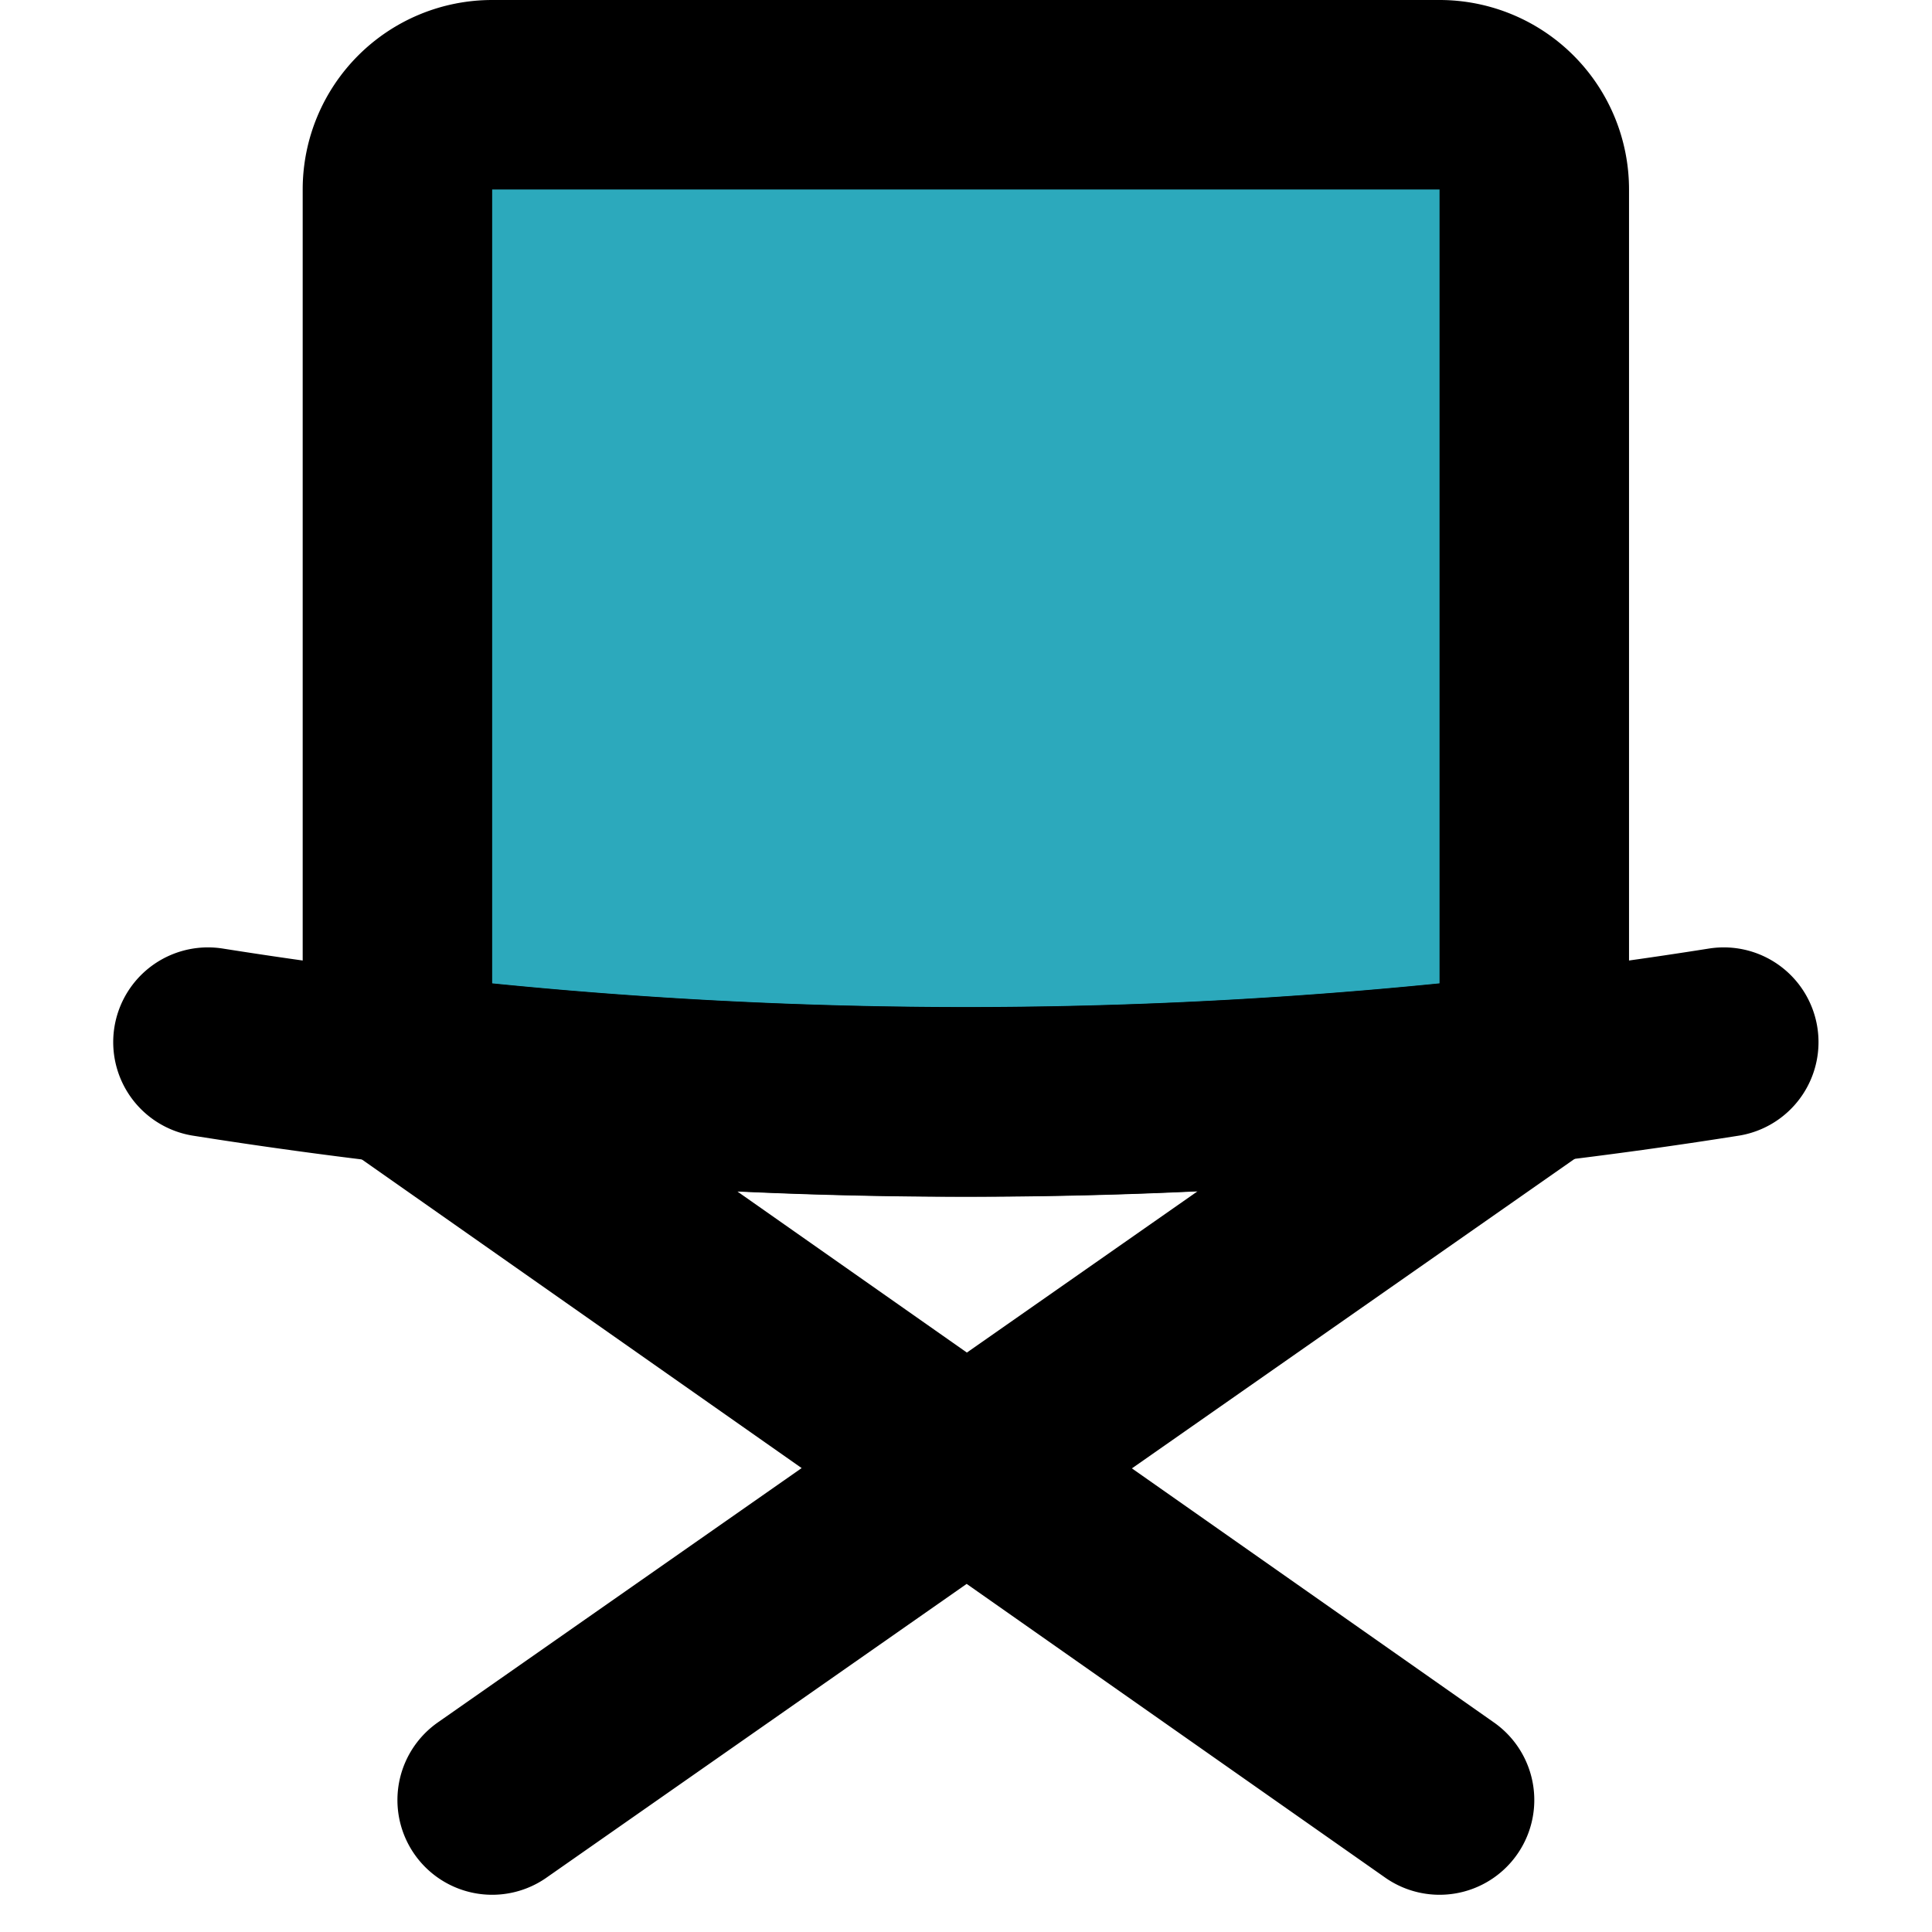
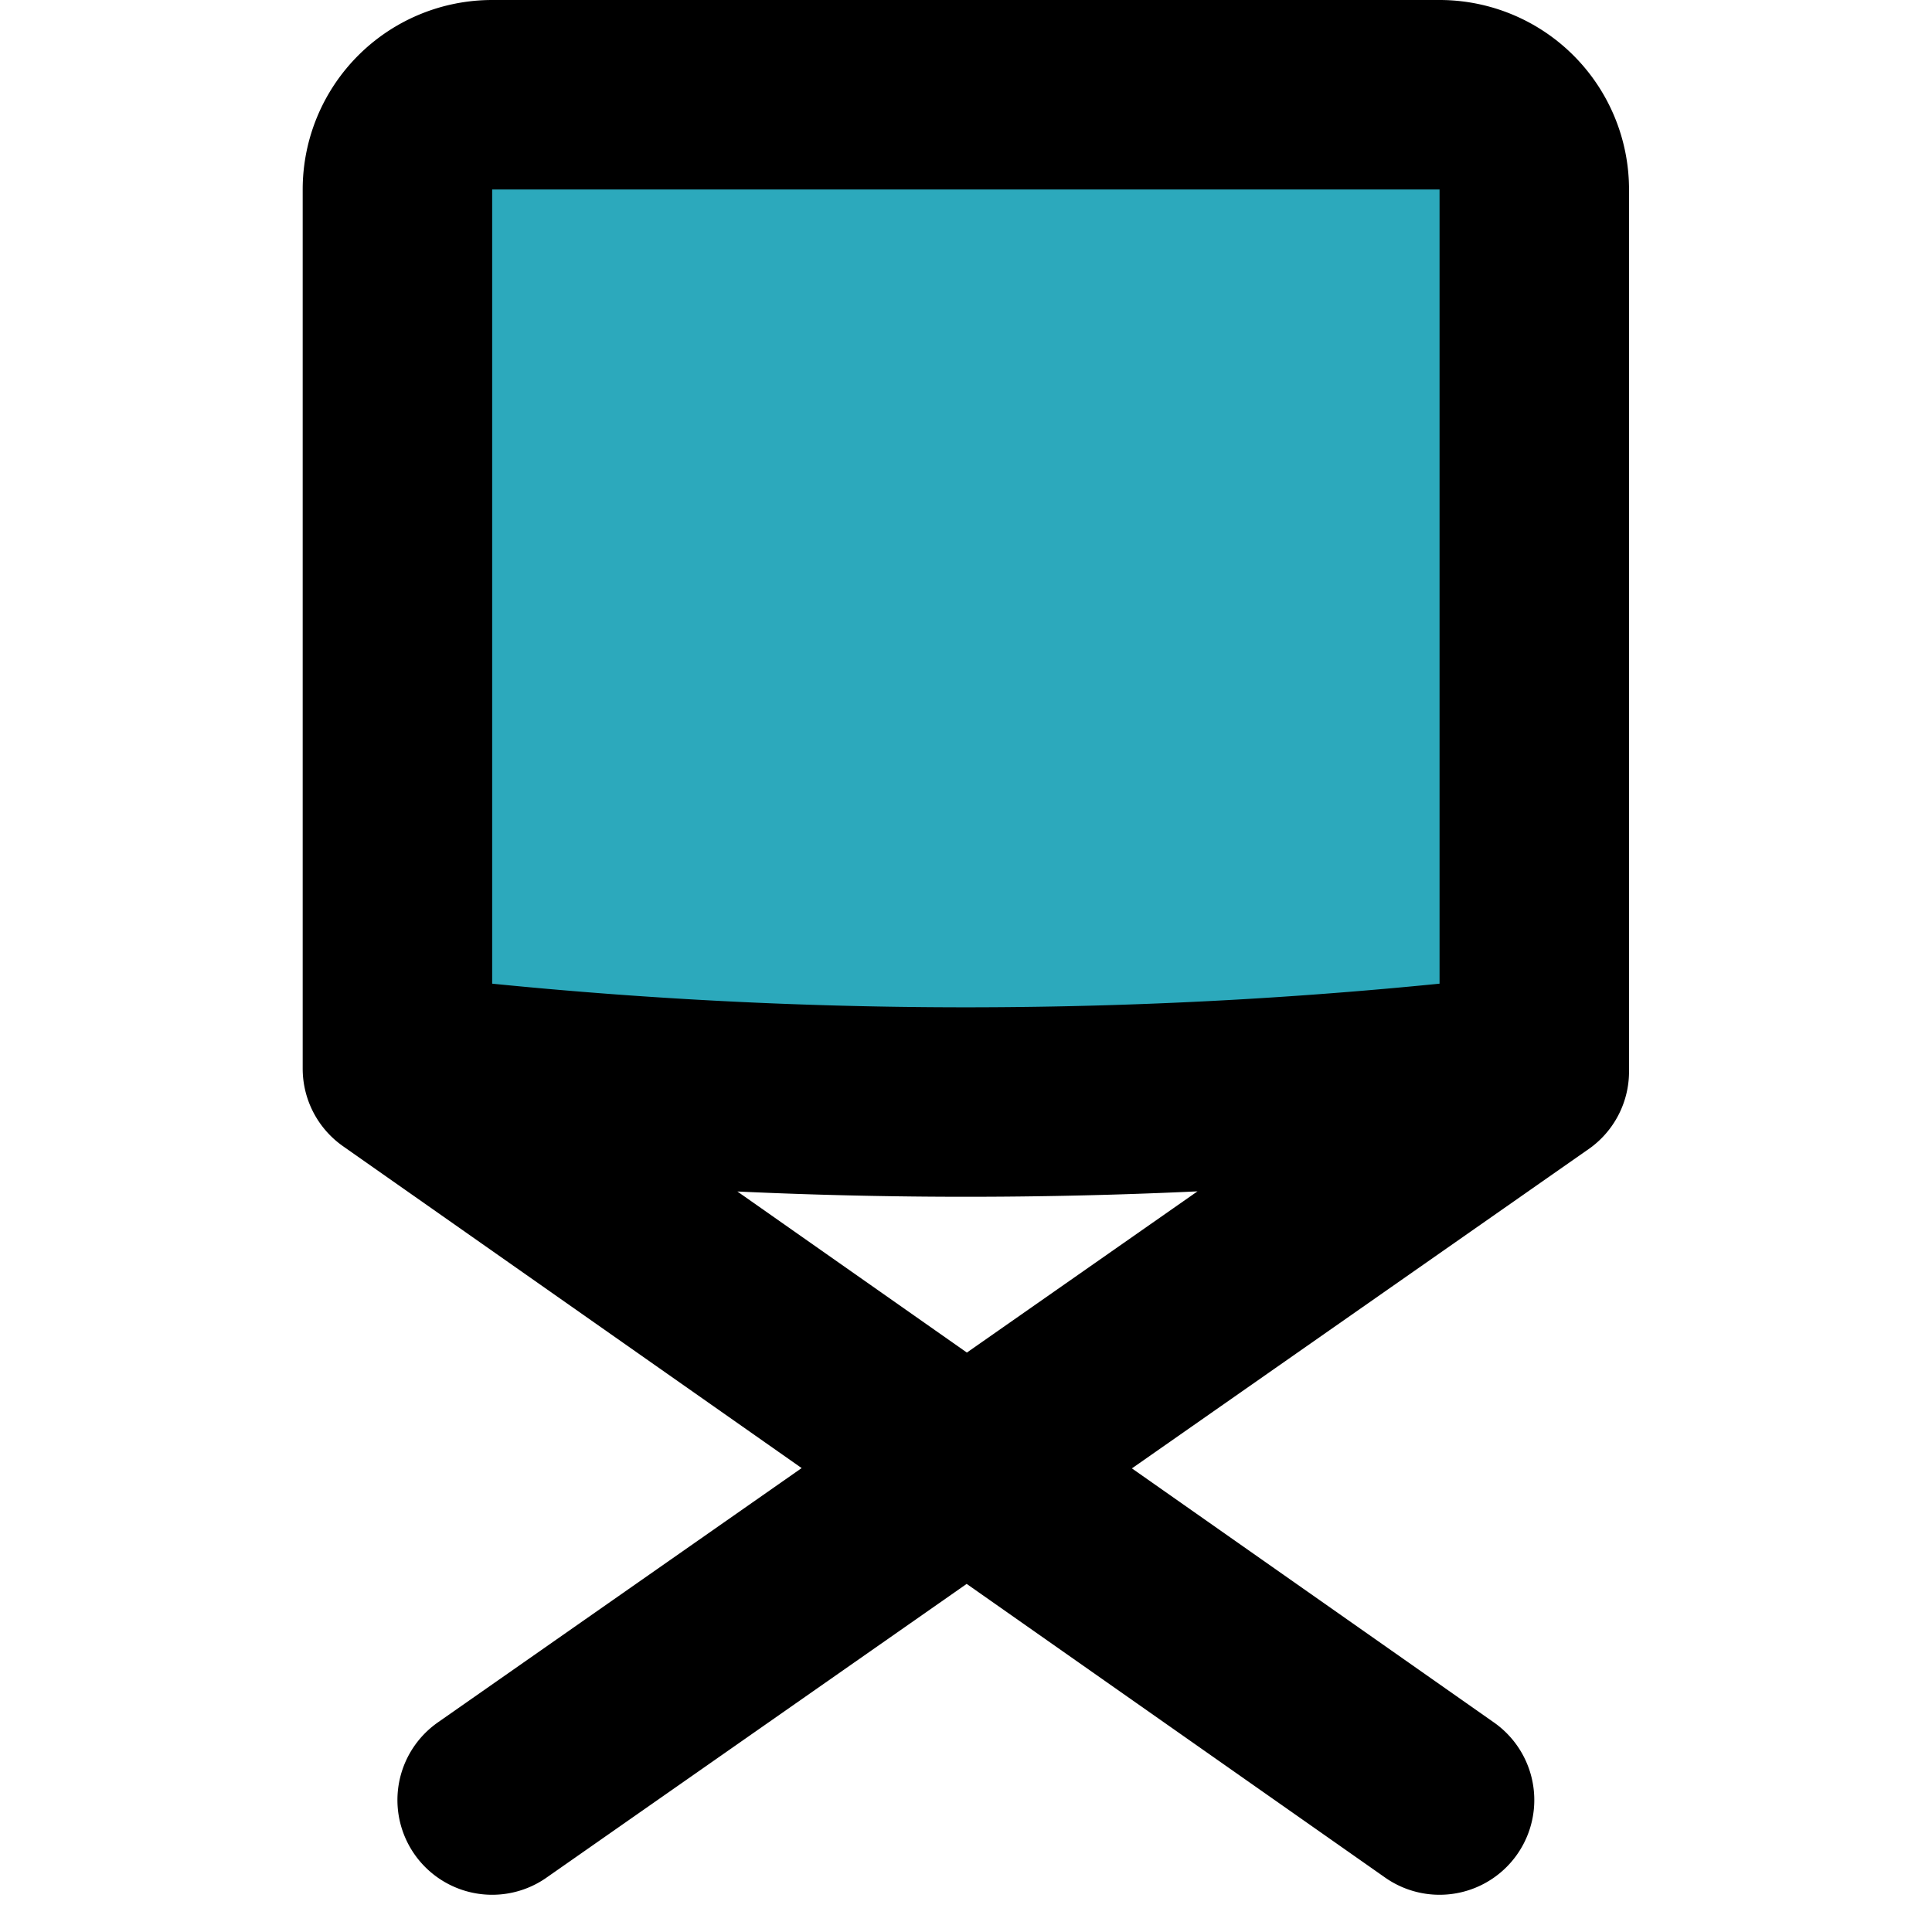
<svg xmlns="http://www.w3.org/2000/svg" width="800px" height="800px" viewBox="-1.05 0 20.393 20.393">
  <g id="camping-chair" transform="translate(-2.855 -2)">
    <path id="secondary" fill="#2ca9bc" d="M18,4v9.28a51.24,51.24,0,0,1-12,0V4A1,1,0,0,1,7,3H17A1,1,0,0,1,18,4Z" />
-     <path id="primary" d="M4,13a51.11,51.11,0,0,0,16,0" fill="none" stroke="#000000" stroke-linecap="round" stroke-linejoin="round" stroke-width="2" />
    <path id="primary-2" data-name="primary" d="M18,4v9.28a51.24,51.24,0,0,1-12,0V4A1,1,0,0,1,7,3H17A1,1,0,0,1,18,4ZM6,13.28,17,21m1-7.69L7,21" fill="none" stroke="#000000" stroke-linecap="round" stroke-linejoin="round" stroke-width="2" />
  </g>
</svg>